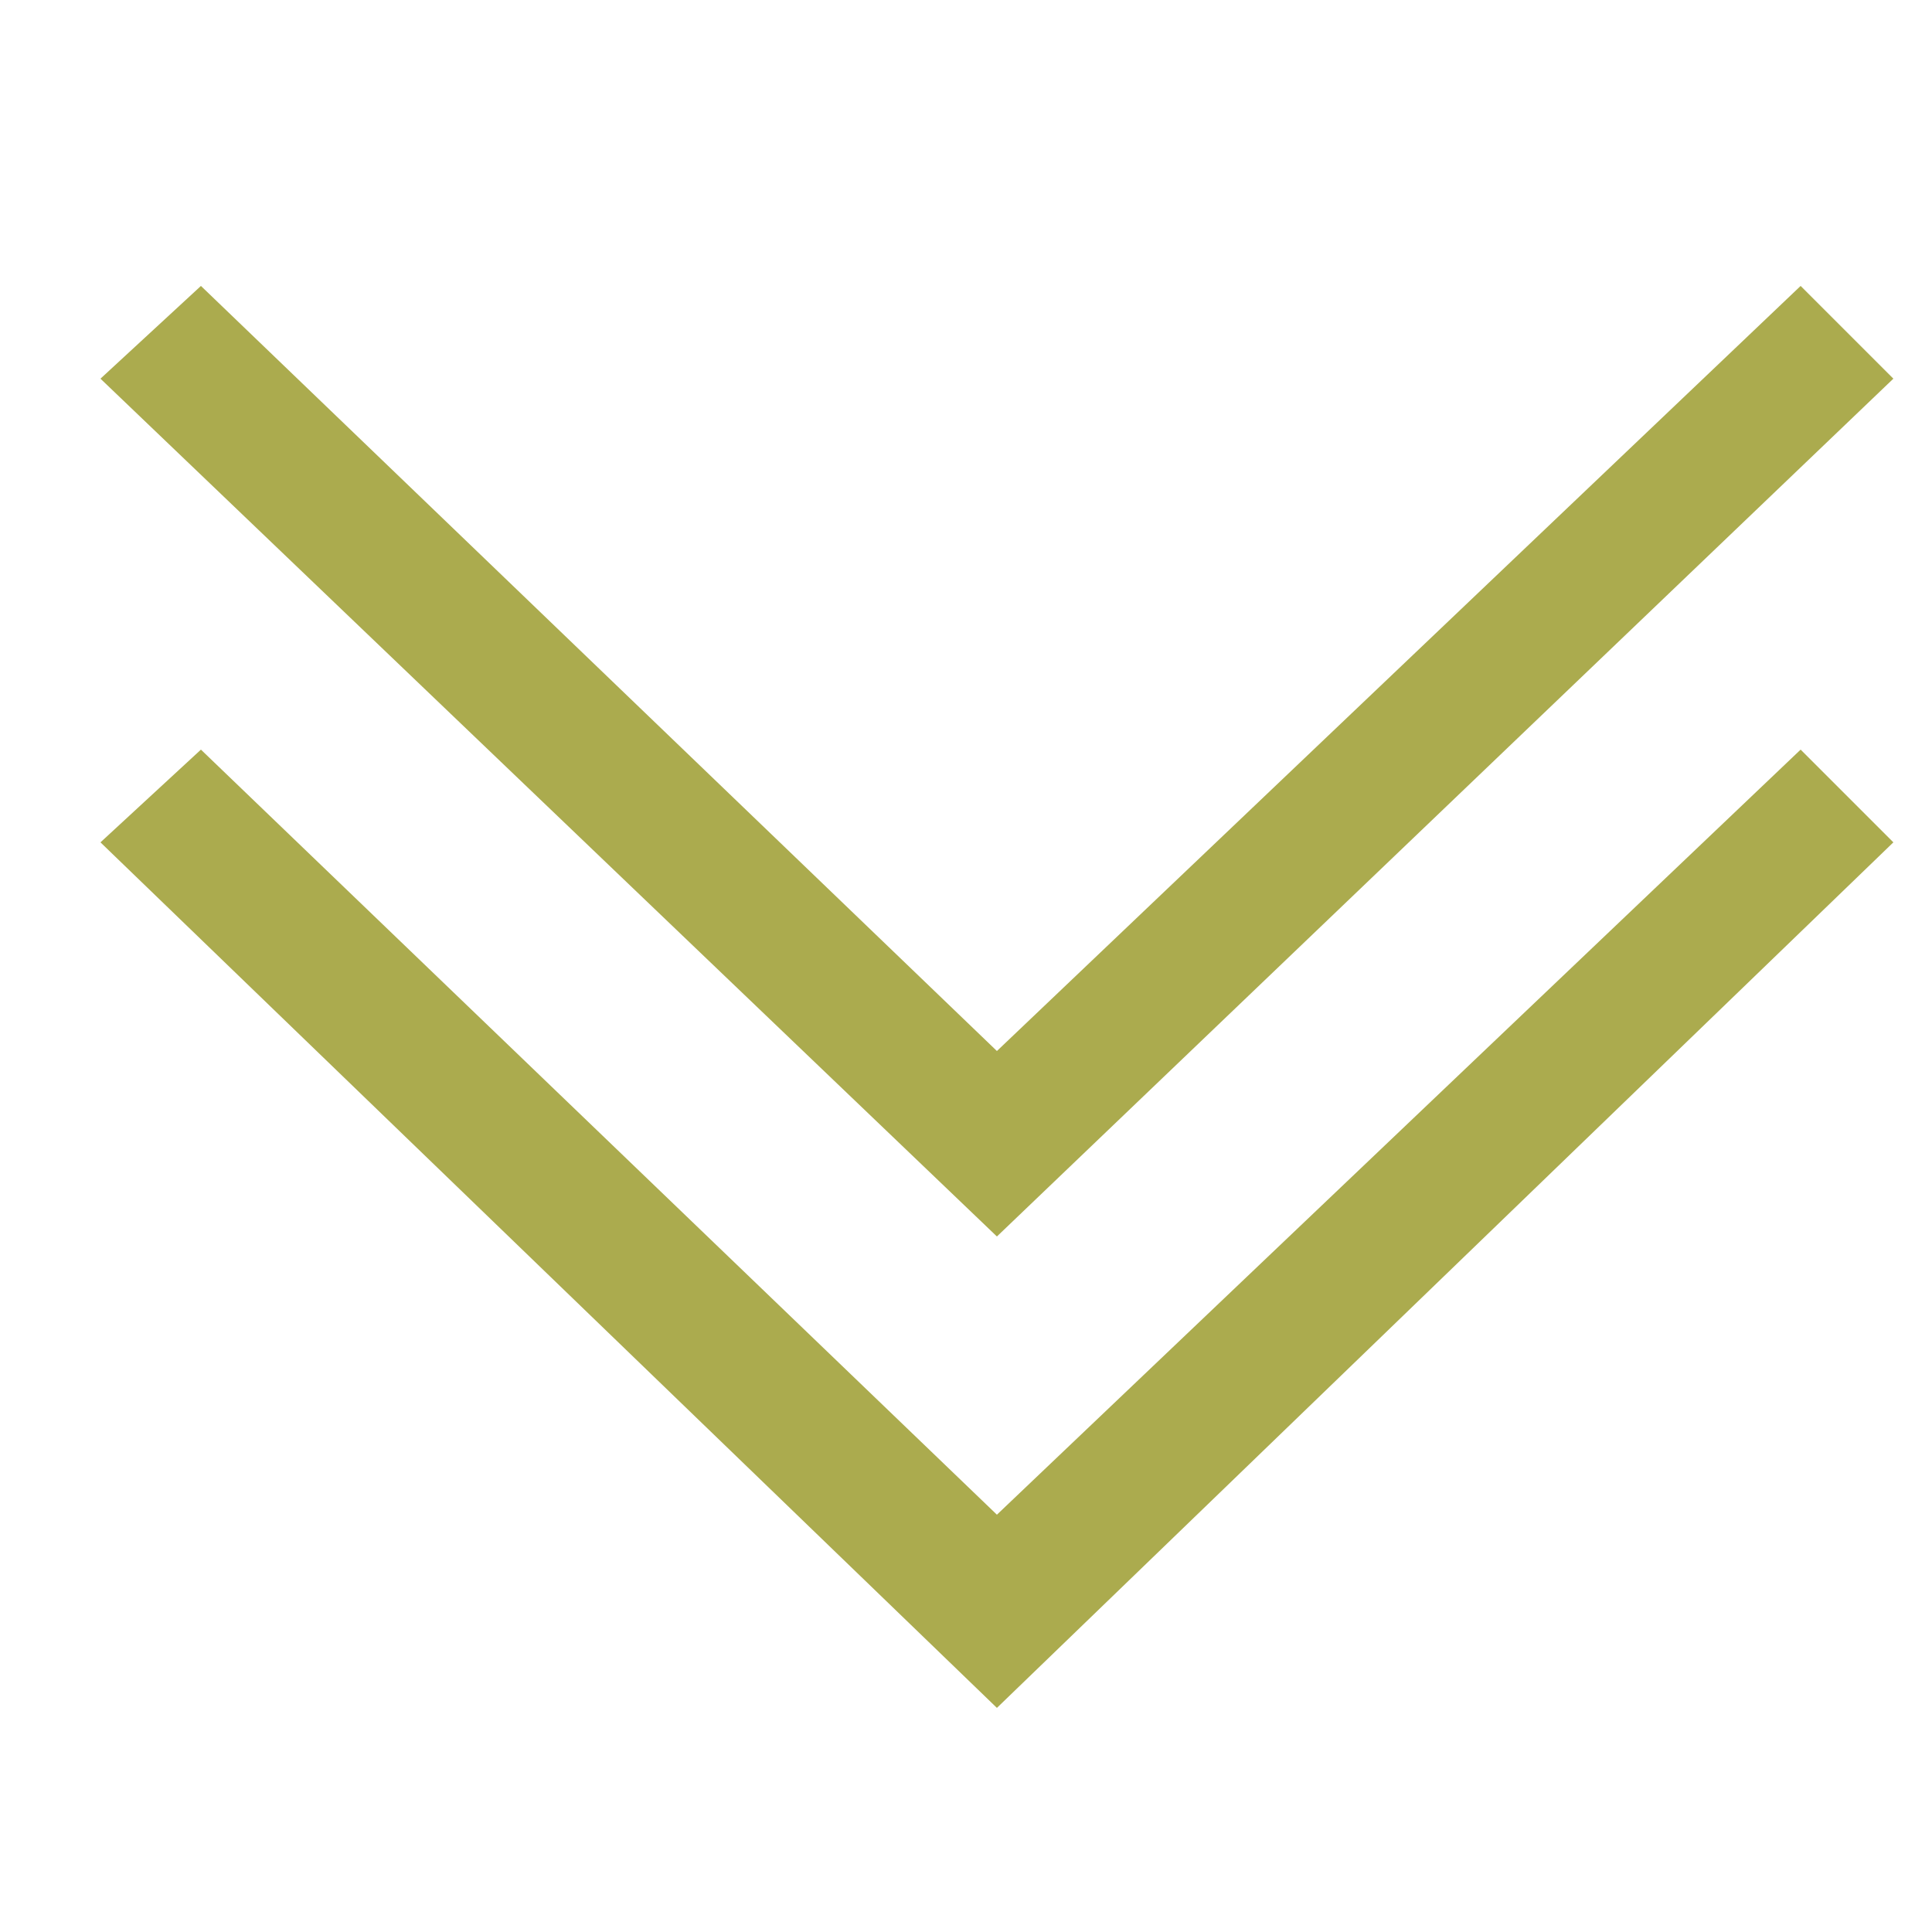
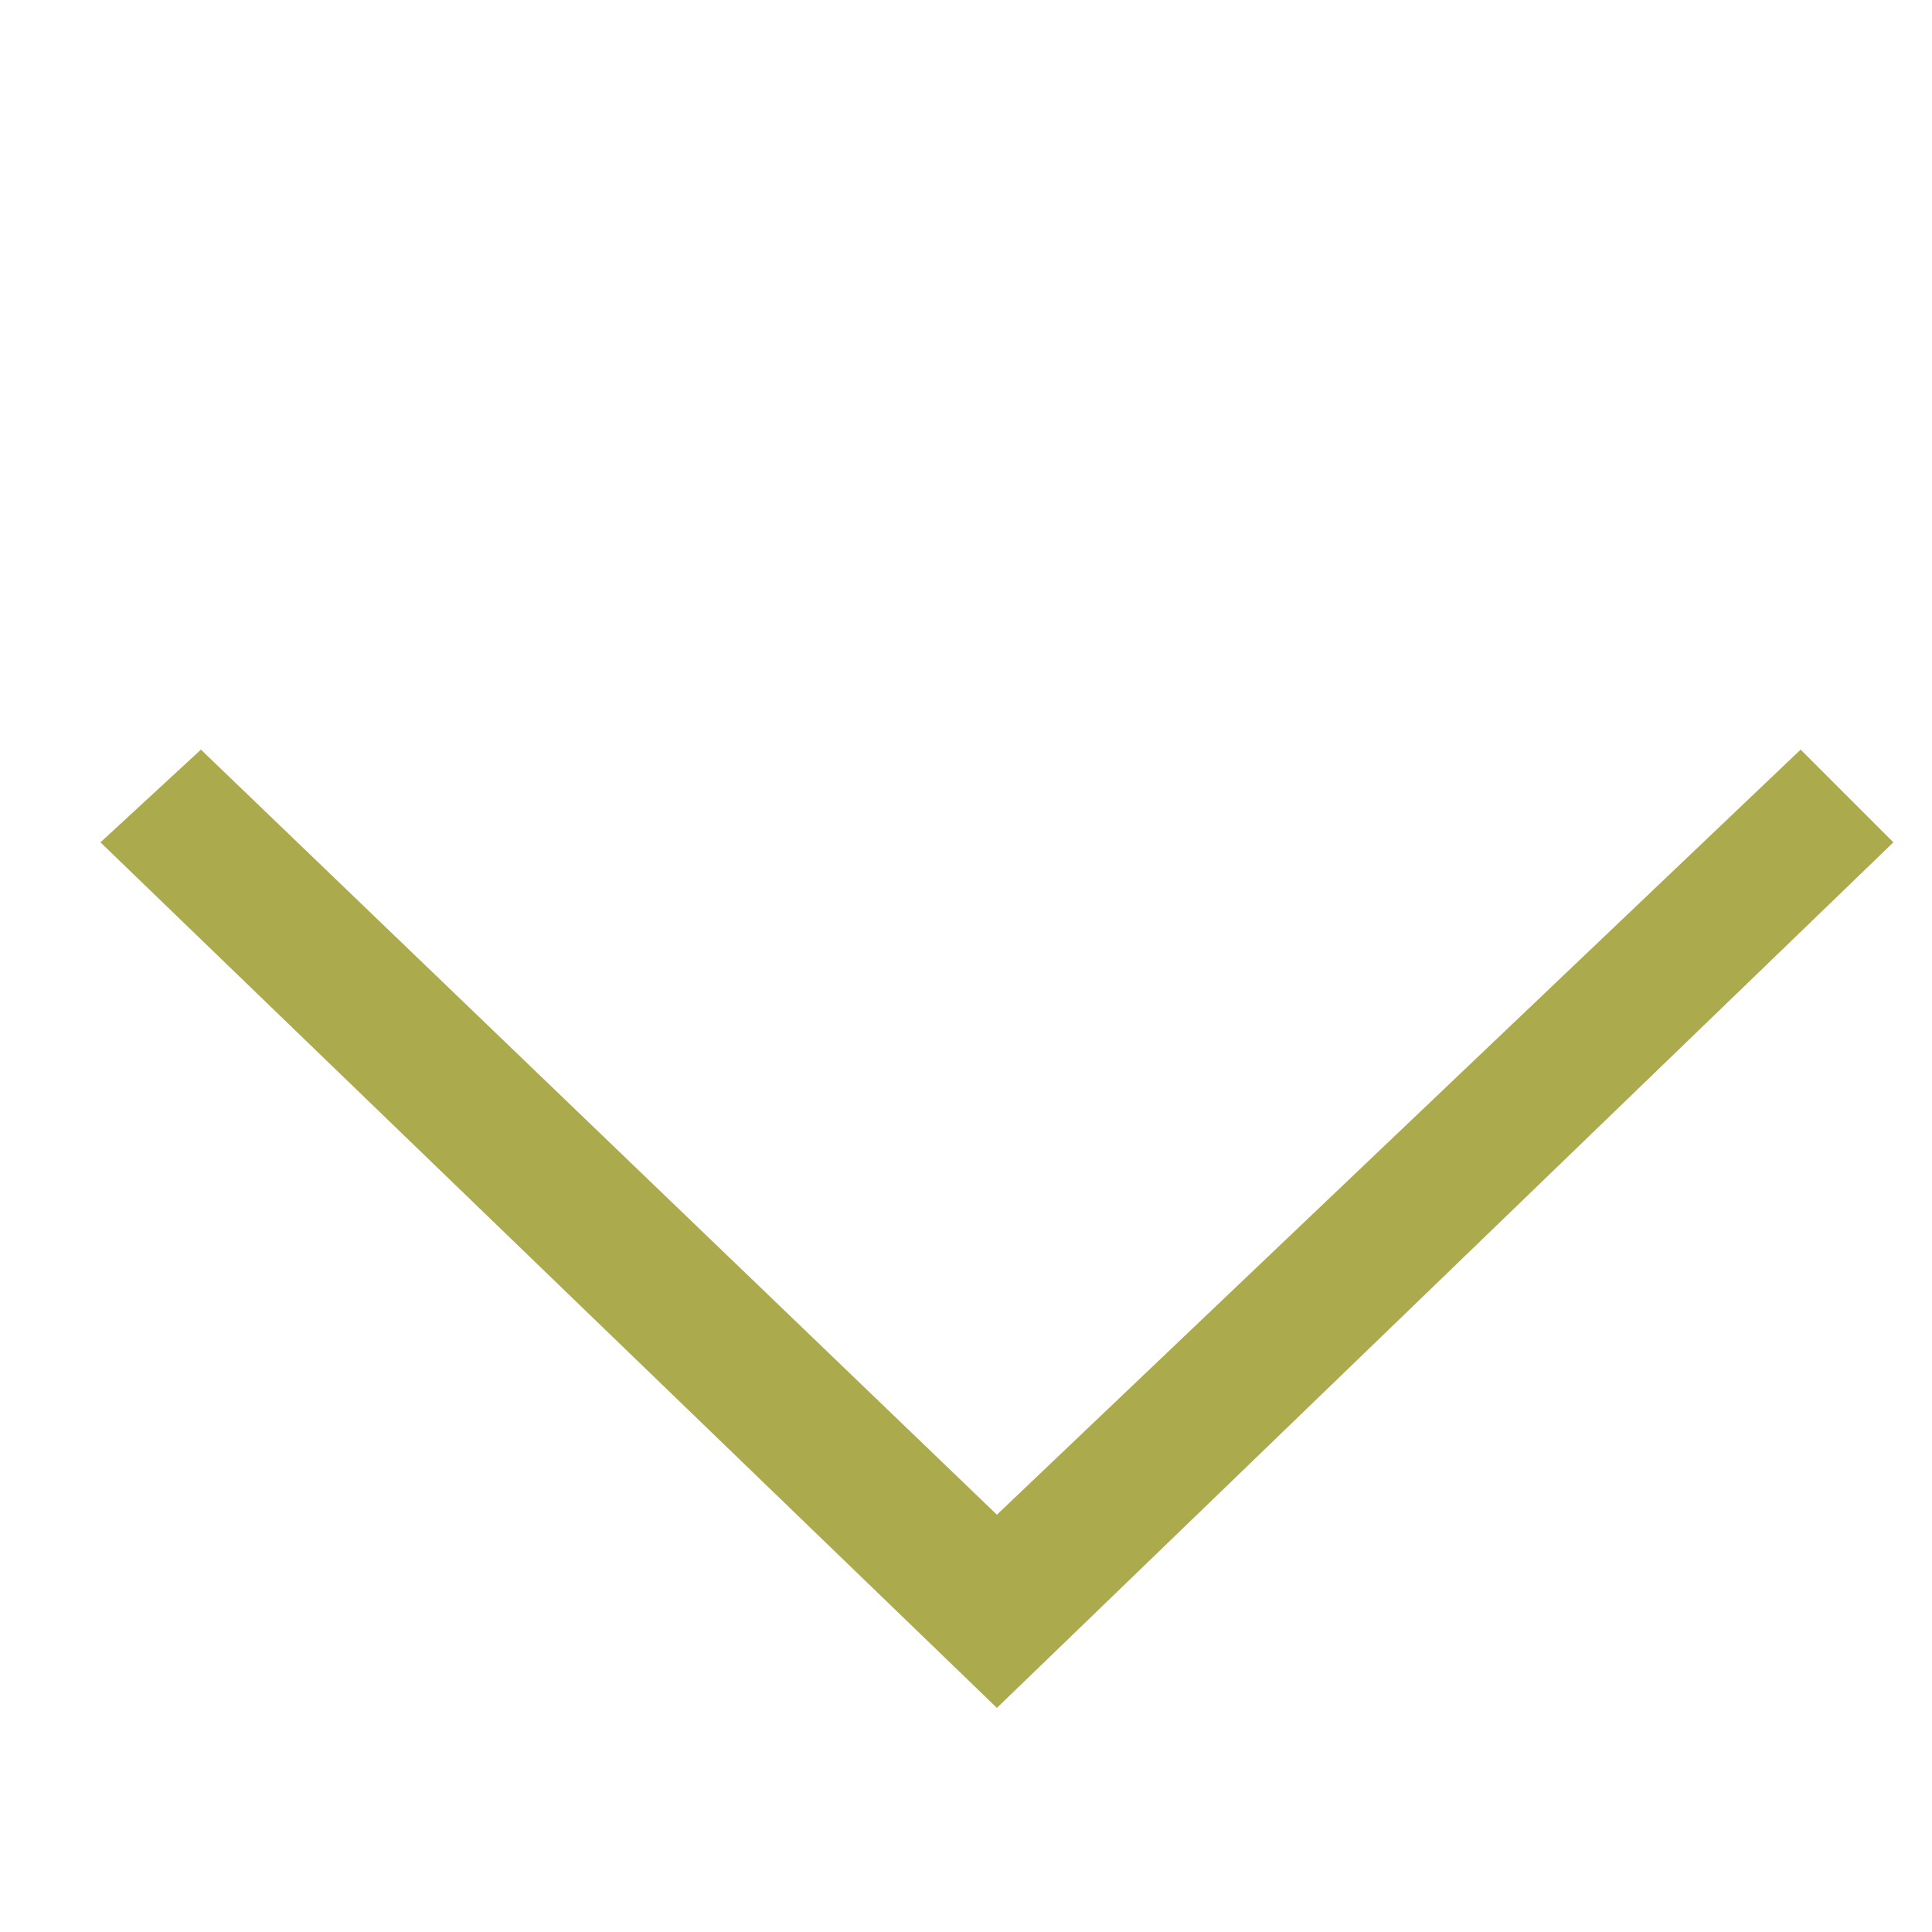
<svg xmlns="http://www.w3.org/2000/svg" version="1.1" id="Calque_1" x="0" y="" viewBox="0 0 25 25" style="enable-background:new 0 0 25 25;" xml:space="preserve">
  <style type="text/css">.st0{fill:#abab4e}</style>
  <polygon class="st0" points="12.9,19.6 2.6,9.7 1.3,10.9 12.9,22.1 24.5,10.9 23.3,9.7 " />
-   <polygon class="st0" points="23.3,3.7 12.9,13.6 2.6,3.7 1.3,4.9 12.9,16 24.5,4.9 " />
</svg>